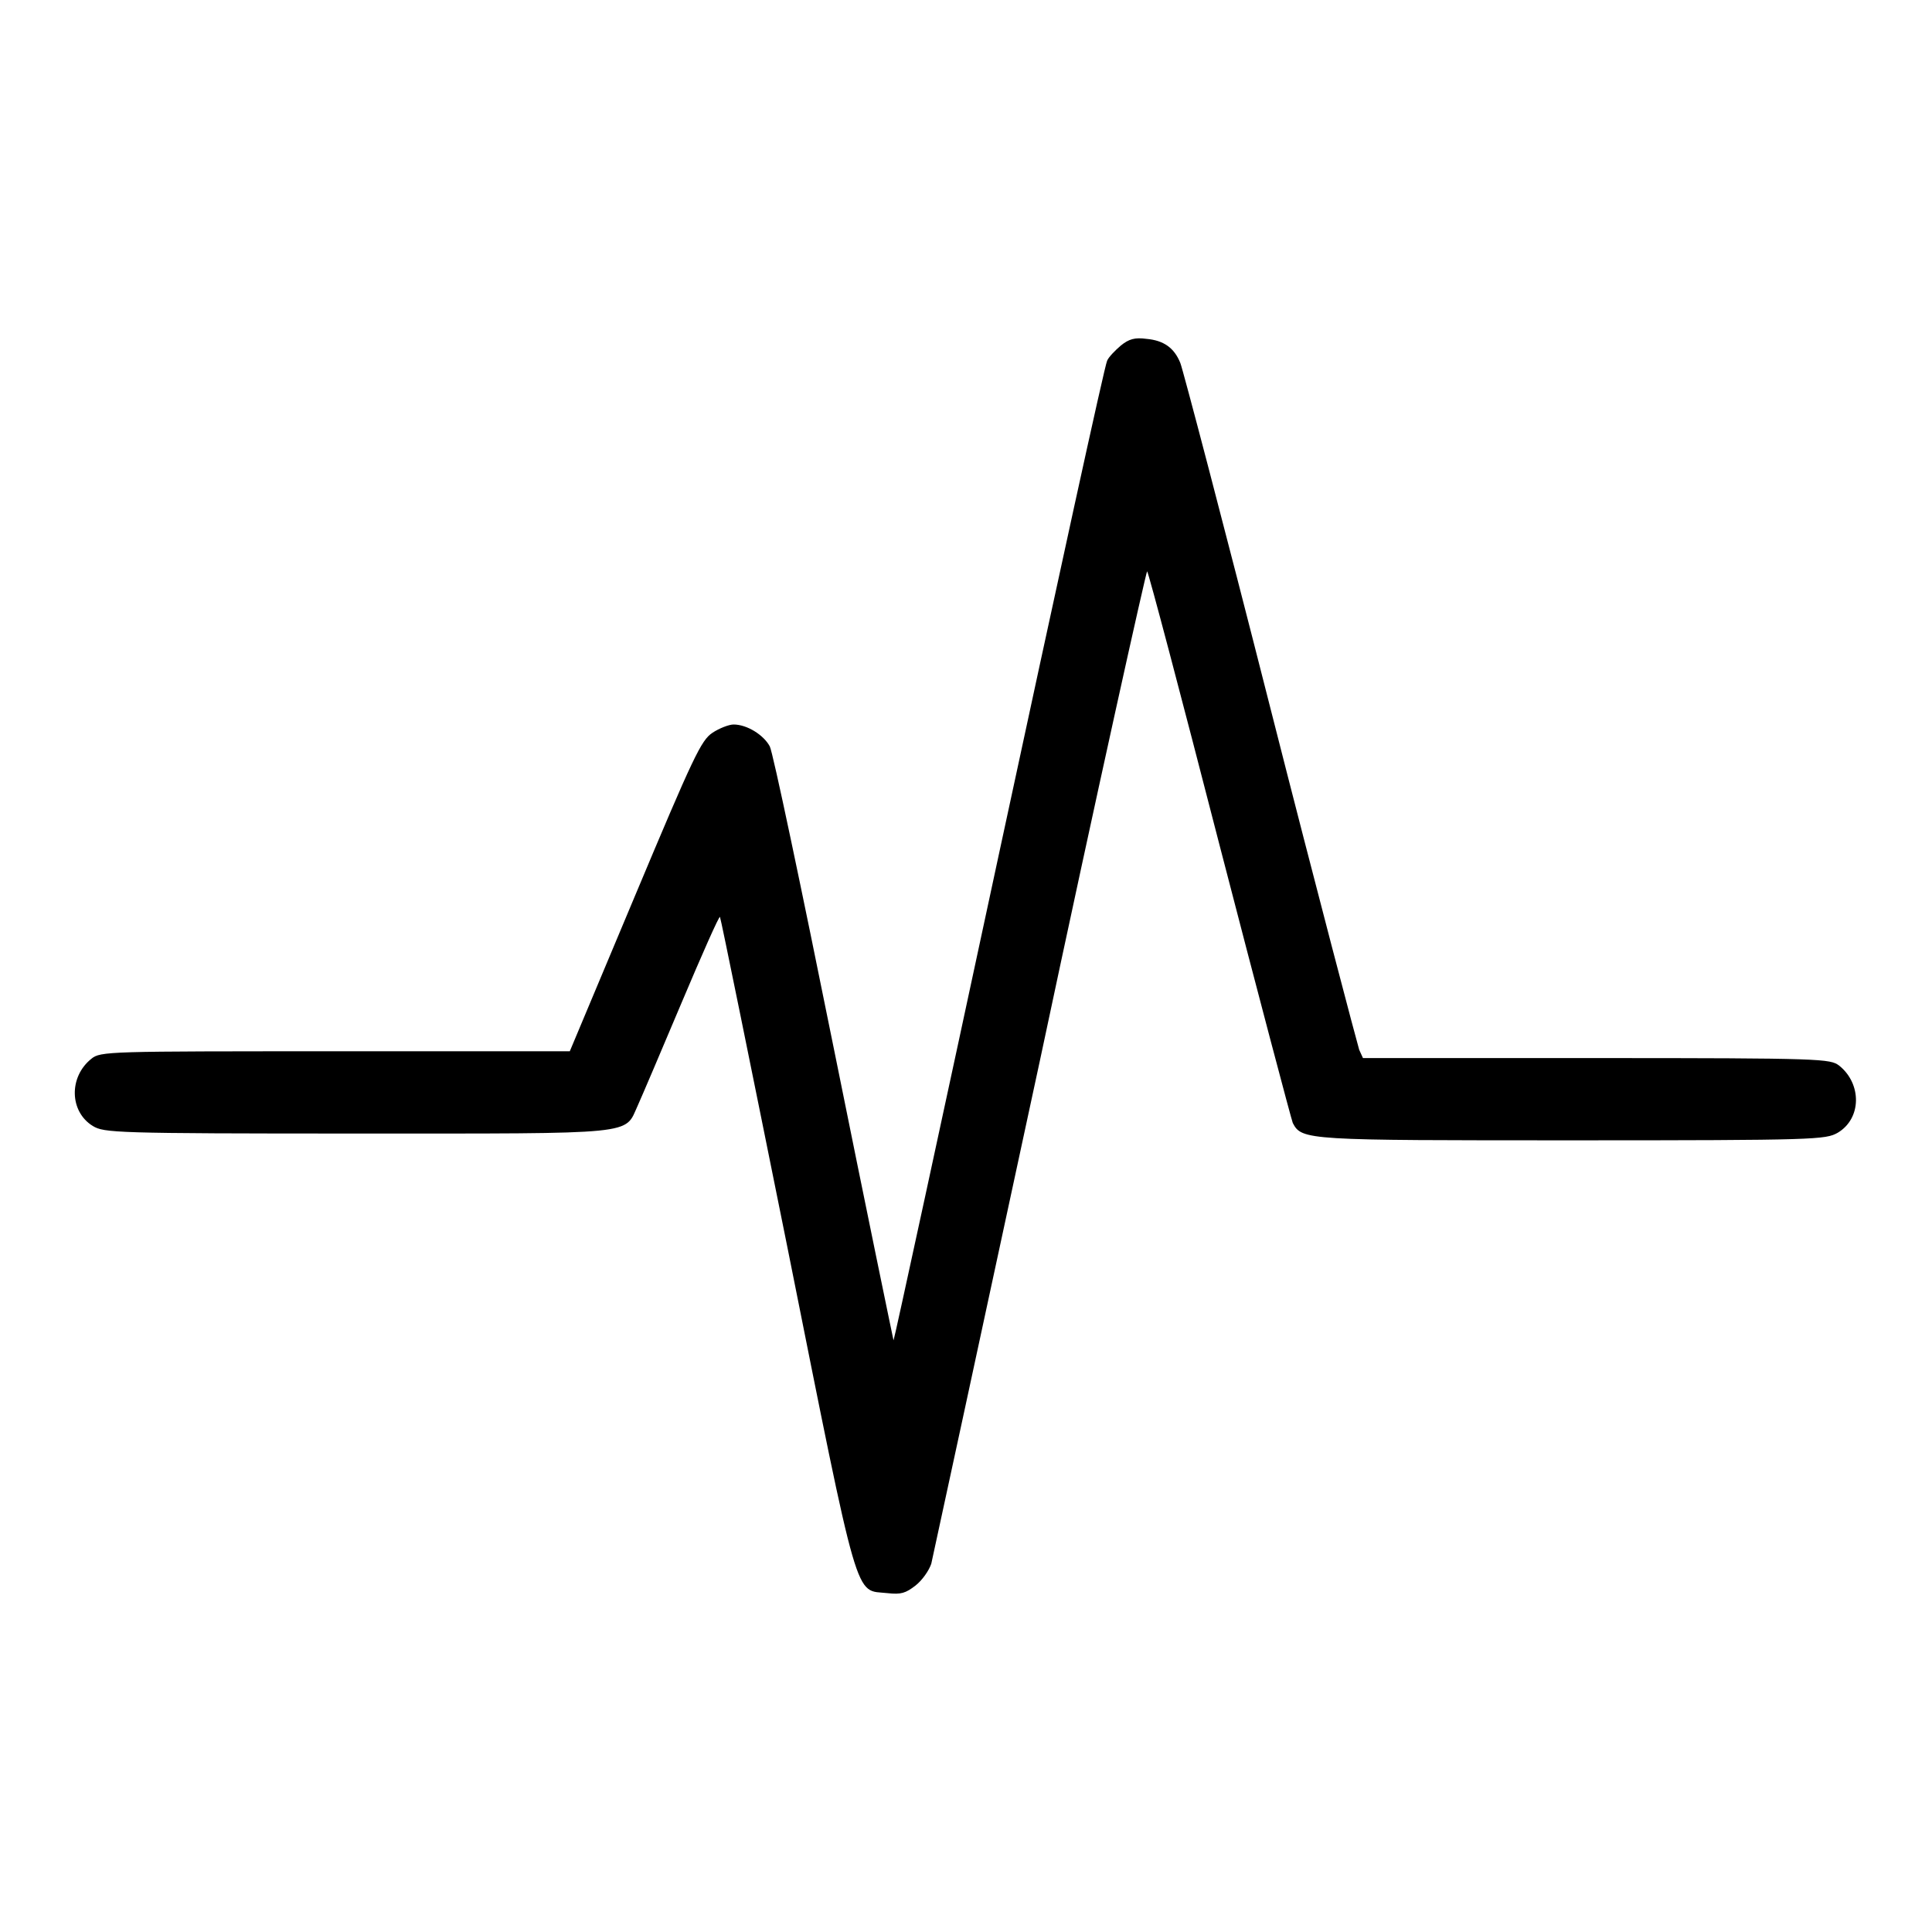
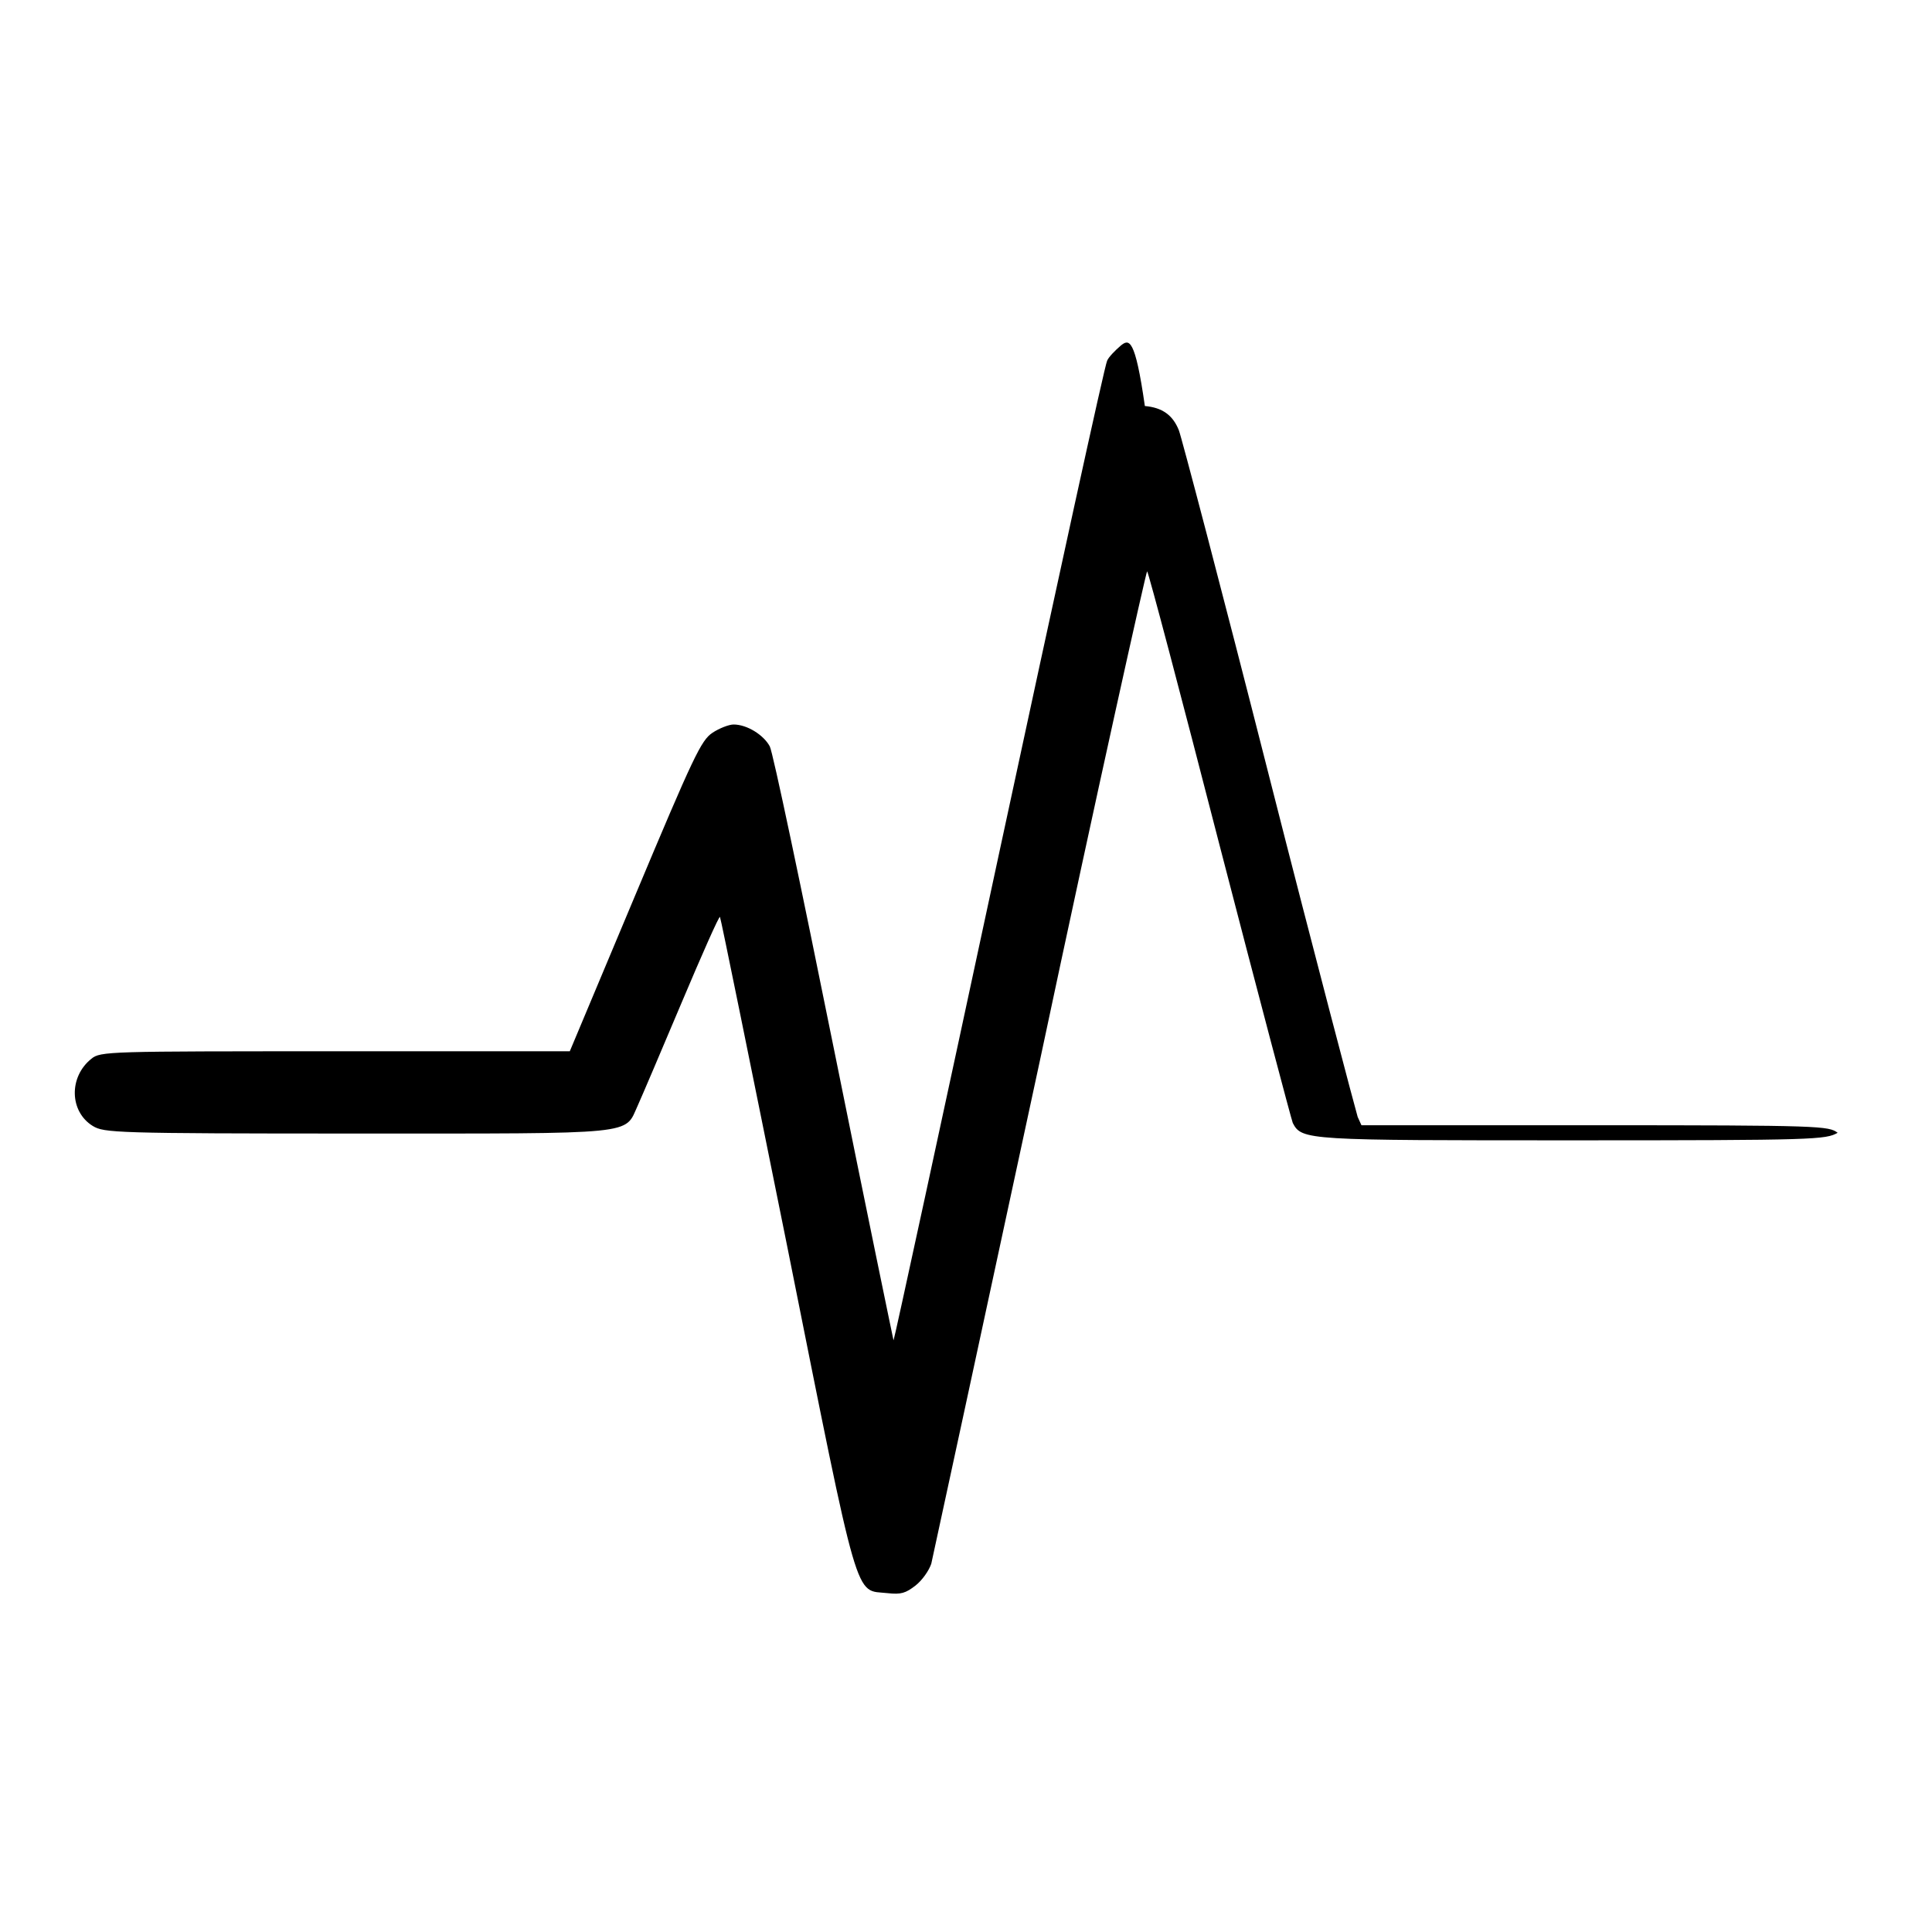
<svg xmlns="http://www.w3.org/2000/svg" version="1.1" x="0px" y="0px" viewBox="0 0 256 256" enable-background="new 0 0 256 256" xml:space="preserve">
  <g>
    <g>
      <g>
-         <path fill="#000000" d="M148.5,45.8c-0.7,0.6-1.6,1.5-1.8,2c-0.3,0.5-6.7,29.9-14.3,65.2c-7.6,35.4-13.9,64.5-14,64.6c0,0.1-3.6-17.3-7.9-38.6c-4.3-21.3-8.1-39.4-8.5-40.1c-0.8-1.5-3-2.9-4.8-2.9c-0.6,0-1.9,0.5-2.8,1.1c-1.5,1-2.5,3.1-10.3,21.7l-8.6,20.5H44.5c-30.2,0-31.2,0-32.4,1c-3,2.4-2.9,7,0.2,8.9c1.5,0.9,2.8,1,35,1c37.6,0,35.4,0.2,37.2-3.7c0.5-1.1,3.1-7.2,5.8-13.6c2.7-6.4,5-11.6,5.1-11.4c0.1,0.1,4.1,19.8,8.9,43.6c9.7,48.5,8.9,45.5,13.3,46c1.8,0.2,2.4,0,3.7-1c0.9-0.7,1.8-2,2.1-2.9c0.2-0.9,6.7-30.9,14.4-66.7c7.6-35.8,14.1-64.9,14.2-64.8c0.2,0.2,4.5,16.5,9.6,36.3c5.1,19.7,9.5,36.3,9.7,36.8c1.2,2.3,1.8,2.3,37.2,2.3c32.2,0,33.4-0.1,35-1c3.2-1.9,3.2-6.5,0.2-8.9c-1.2-0.9-2.1-1-32.2-1h-30.9l-0.5-1.1c-0.2-0.6-5.6-21-11.8-45.4s-11.6-44.9-11.9-45.6c-0.8-2-2.2-3-4.5-3.2C150.4,44.7,149.6,44.9,148.5,45.8z" />
+         <path fill="#000000" d="M148.5,45.8c-0.7,0.6-1.6,1.5-1.8,2c-0.3,0.5-6.7,29.9-14.3,65.2c-7.6,35.4-13.9,64.5-14,64.6c0,0.1-3.6-17.3-7.9-38.6c-4.3-21.3-8.1-39.4-8.5-40.1c-0.8-1.5-3-2.9-4.8-2.9c-0.6,0-1.9,0.5-2.8,1.1c-1.5,1-2.5,3.1-10.3,21.7l-8.6,20.5H44.5c-30.2,0-31.2,0-32.4,1c-3,2.4-2.9,7,0.2,8.9c1.5,0.9,2.8,1,35,1c37.6,0,35.4,0.2,37.2-3.7c0.5-1.1,3.1-7.2,5.8-13.6c2.7-6.4,5-11.6,5.1-11.4c0.1,0.1,4.1,19.8,8.9,43.6c9.7,48.5,8.9,45.5,13.3,46c1.8,0.2,2.4,0,3.7-1c0.9-0.7,1.8-2,2.1-2.9c0.2-0.9,6.7-30.9,14.4-66.7c7.6-35.8,14.1-64.9,14.2-64.8c0.2,0.2,4.5,16.5,9.6,36.3c5.1,19.7,9.5,36.3,9.7,36.8c1.2,2.3,1.8,2.3,37.2,2.3c32.2,0,33.4-0.1,35-1c-1.2-0.9-2.1-1-32.2-1h-30.9l-0.5-1.1c-0.2-0.6-5.6-21-11.8-45.4s-11.6-44.9-11.9-45.6c-0.8-2-2.2-3-4.5-3.2C150.4,44.7,149.6,44.9,148.5,45.8z" />
      </g>
    </g>
  </g>
</svg>